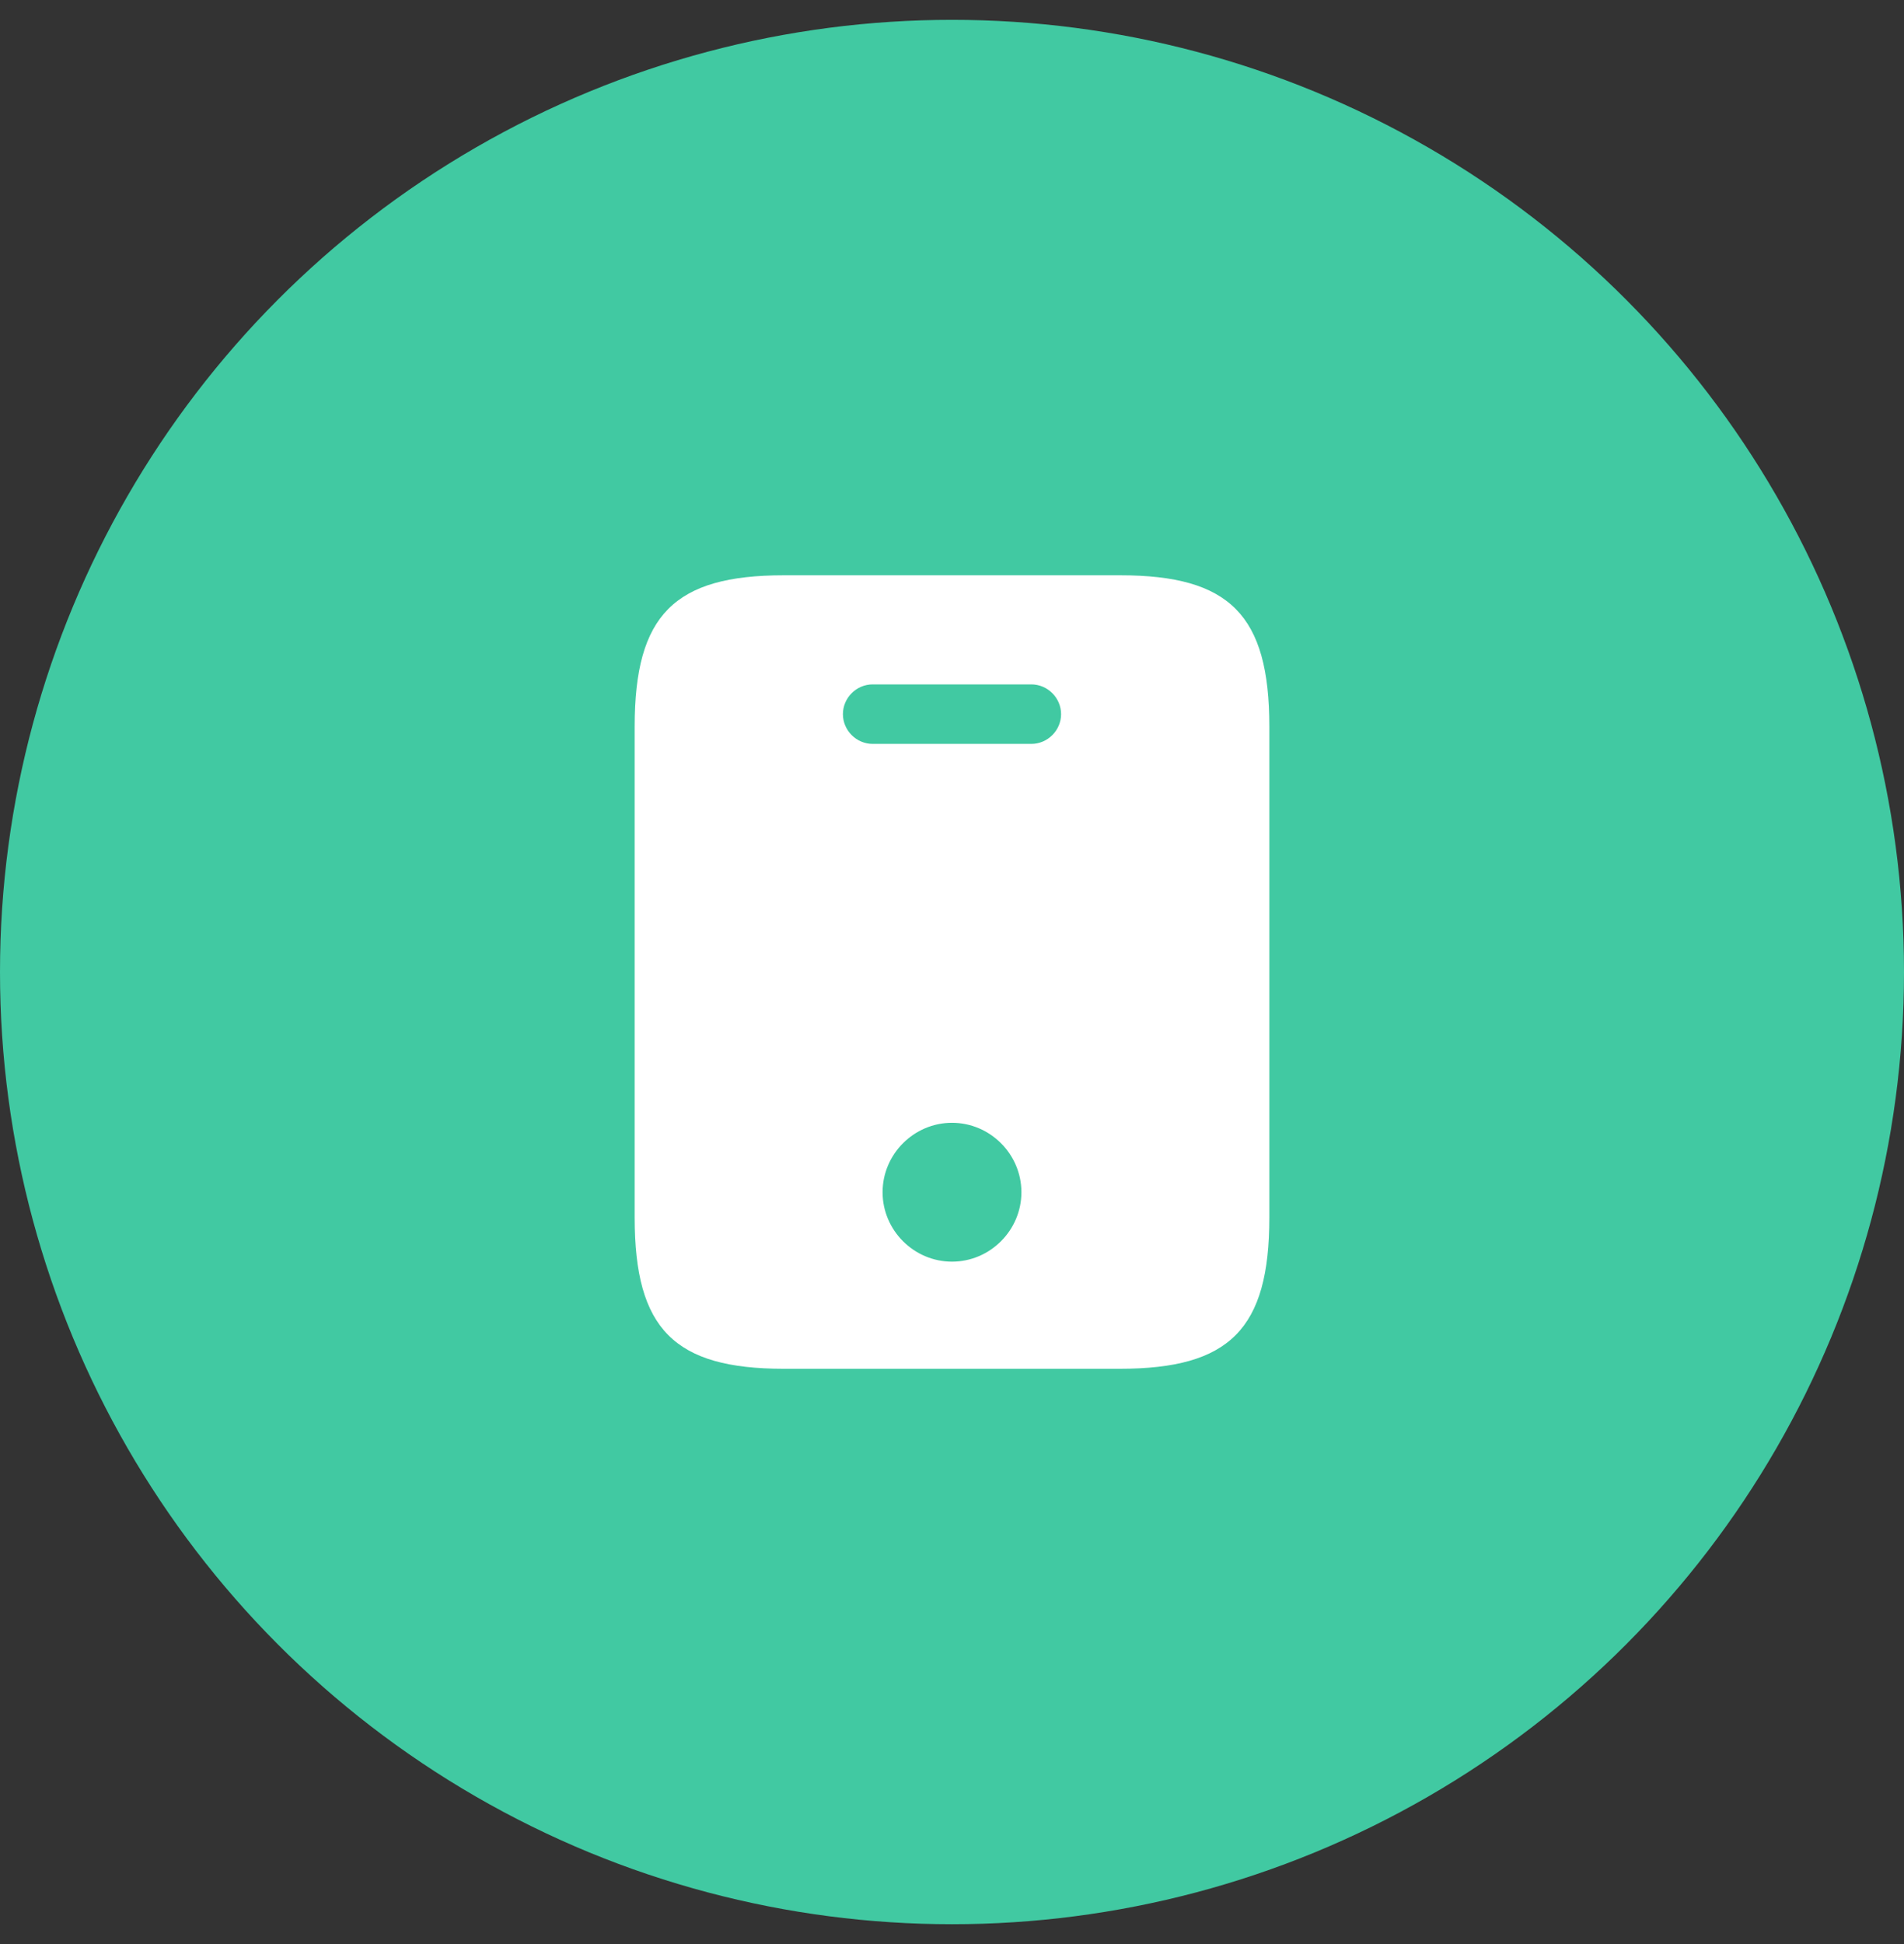
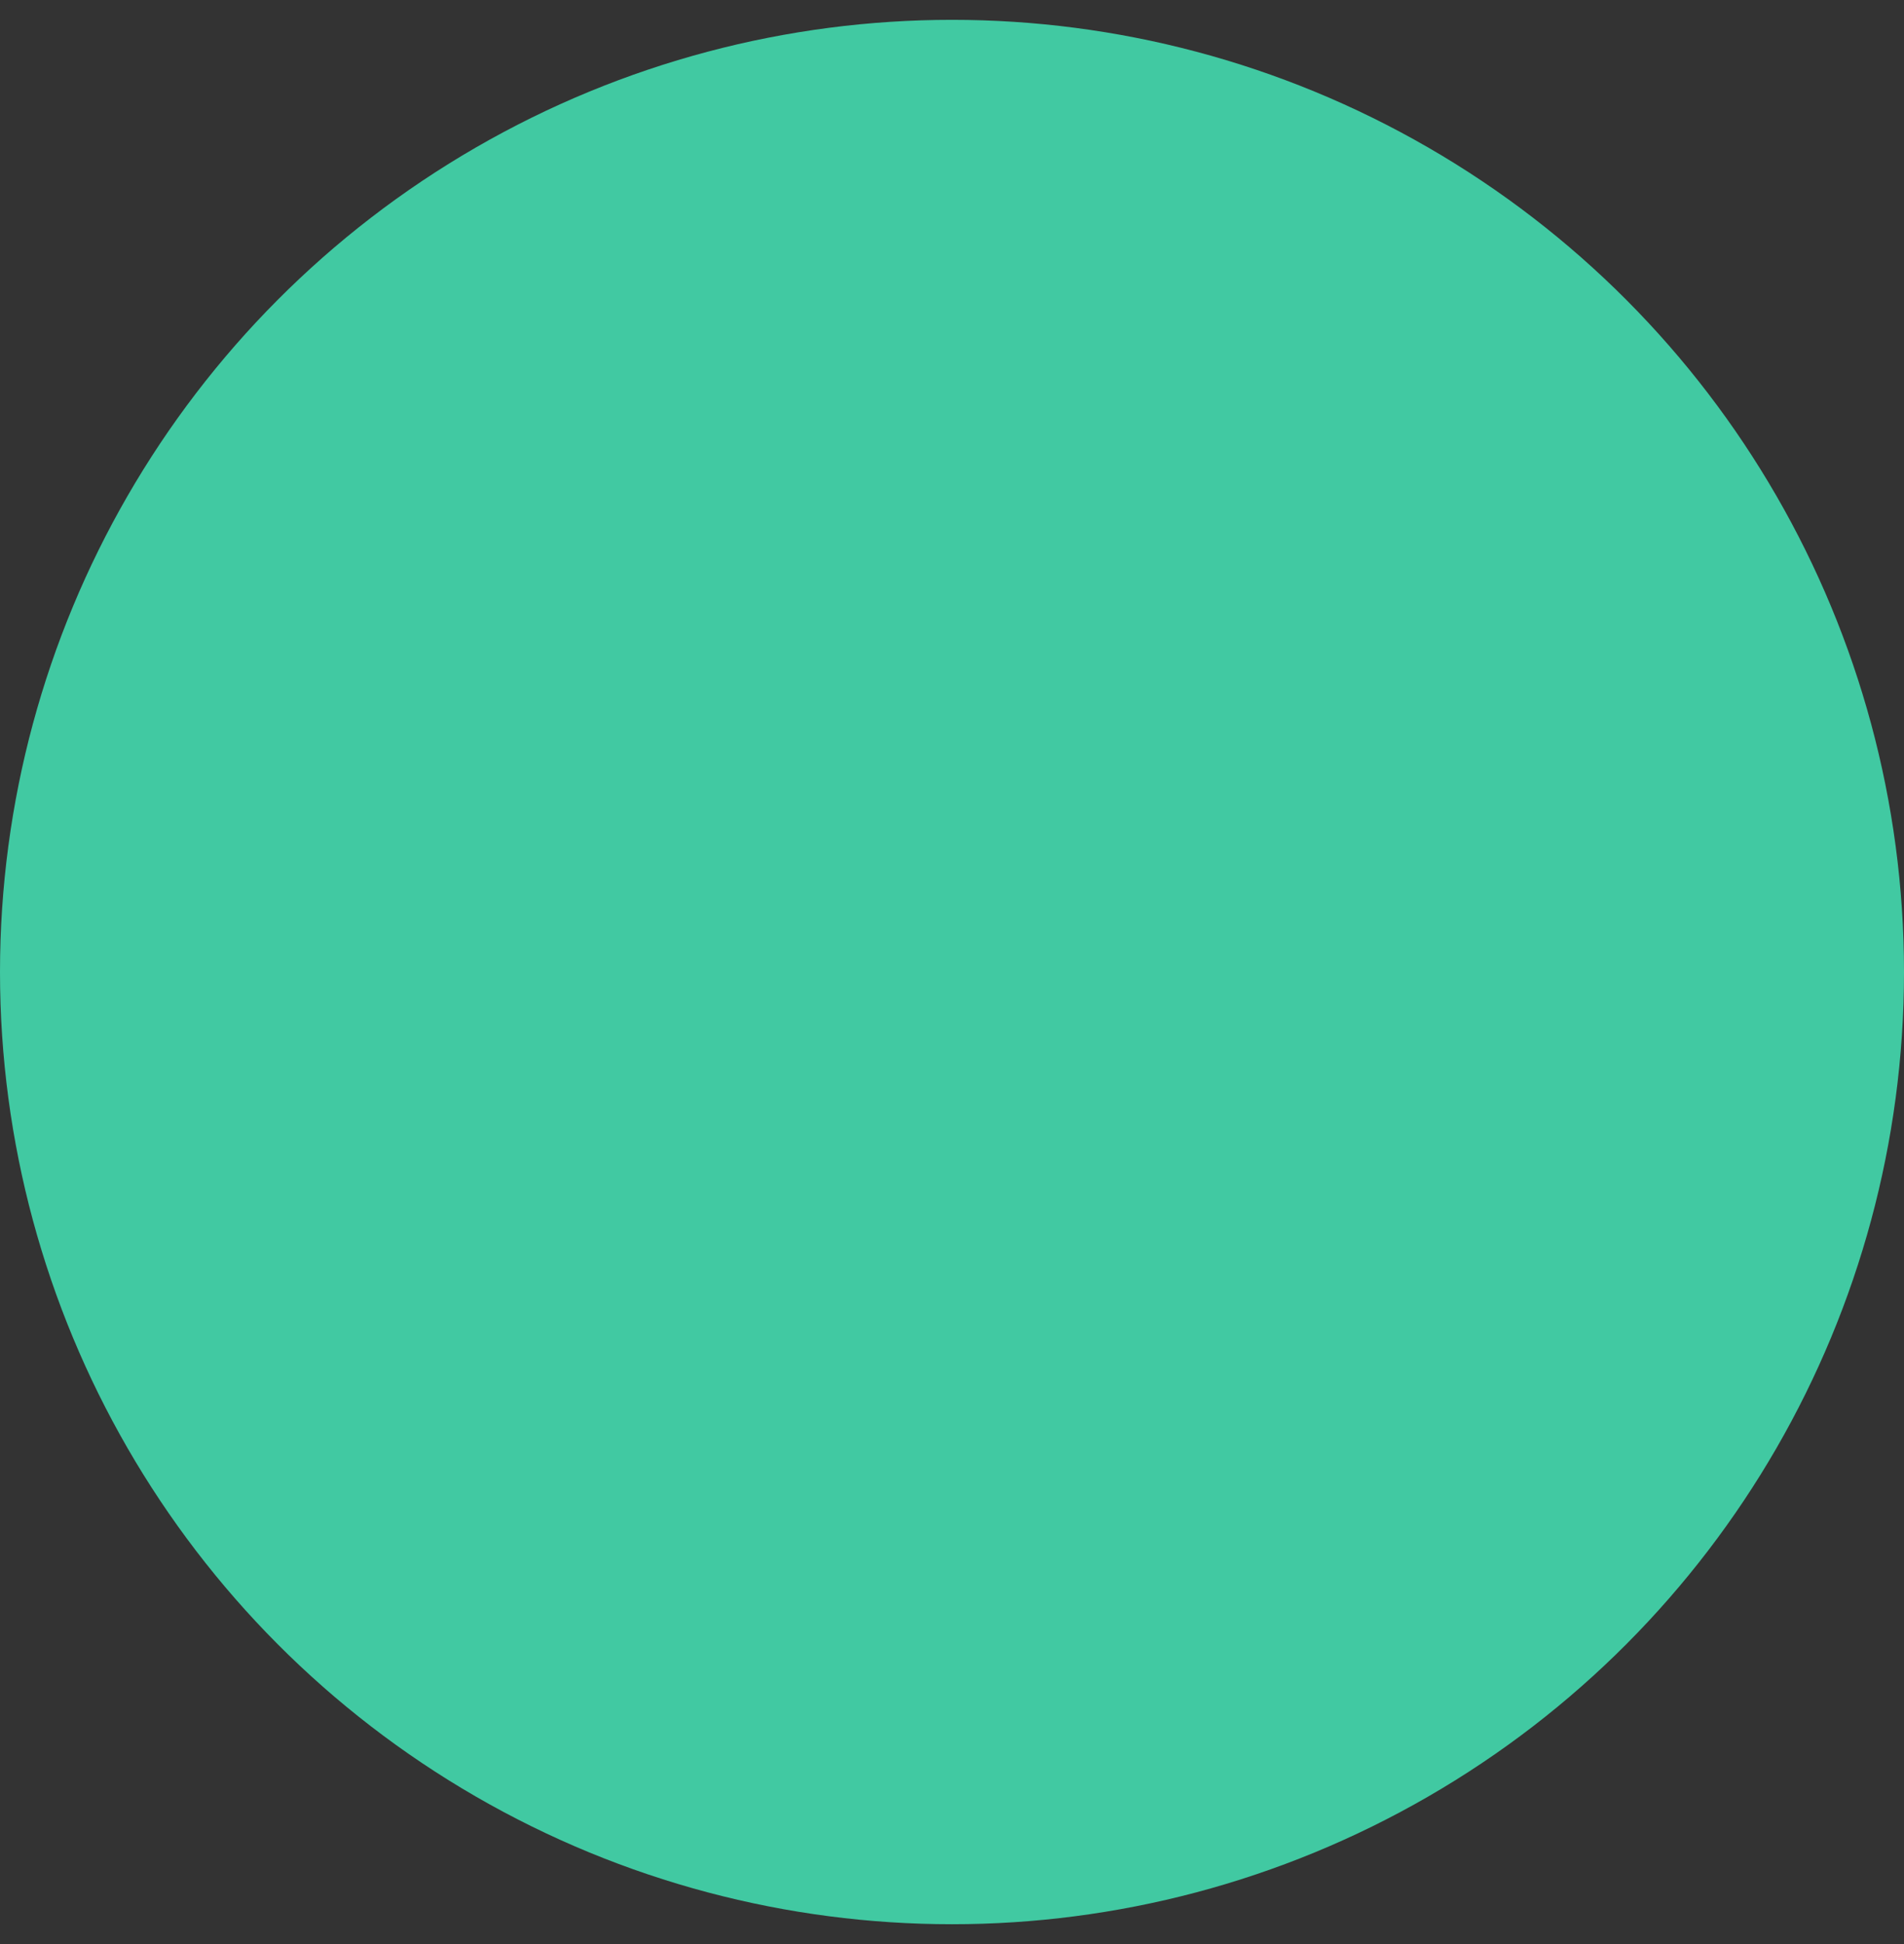
<svg xmlns="http://www.w3.org/2000/svg" width="48" height="49" viewBox="0 0 48 49" fill="none">
  <rect x="0" y="0" width="48" height="49" fill="#333333" stroke="none" />
  <circle cx="24" cy="24.5" r="24" fill="#41C9A2" />
-   <path d="M28.24 14.5H19.76C17 14.5 16 15.5 16 18.31V30.69C16 33.5 17 34.5 19.76 34.5H28.23C31 34.5 32 33.5 32 30.69V18.31C32 15.5 31 14.5 28.24 14.5ZM24 31.8C23.04 31.8 22.25 31.01 22.25 30.05C22.25 29.09 23.04 28.3 24 28.3C24.96 28.3 25.75 29.09 25.75 30.05C25.75 31.01 24.96 31.8 24 31.8ZM26 18.75H22C21.59 18.75 21.25 18.41 21.25 18C21.25 17.59 21.59 17.25 22 17.25H26C26.41 17.25 26.75 17.59 26.75 18C26.75 18.41 26.41 18.75 26 18.75Z" fill="white" />
</svg>